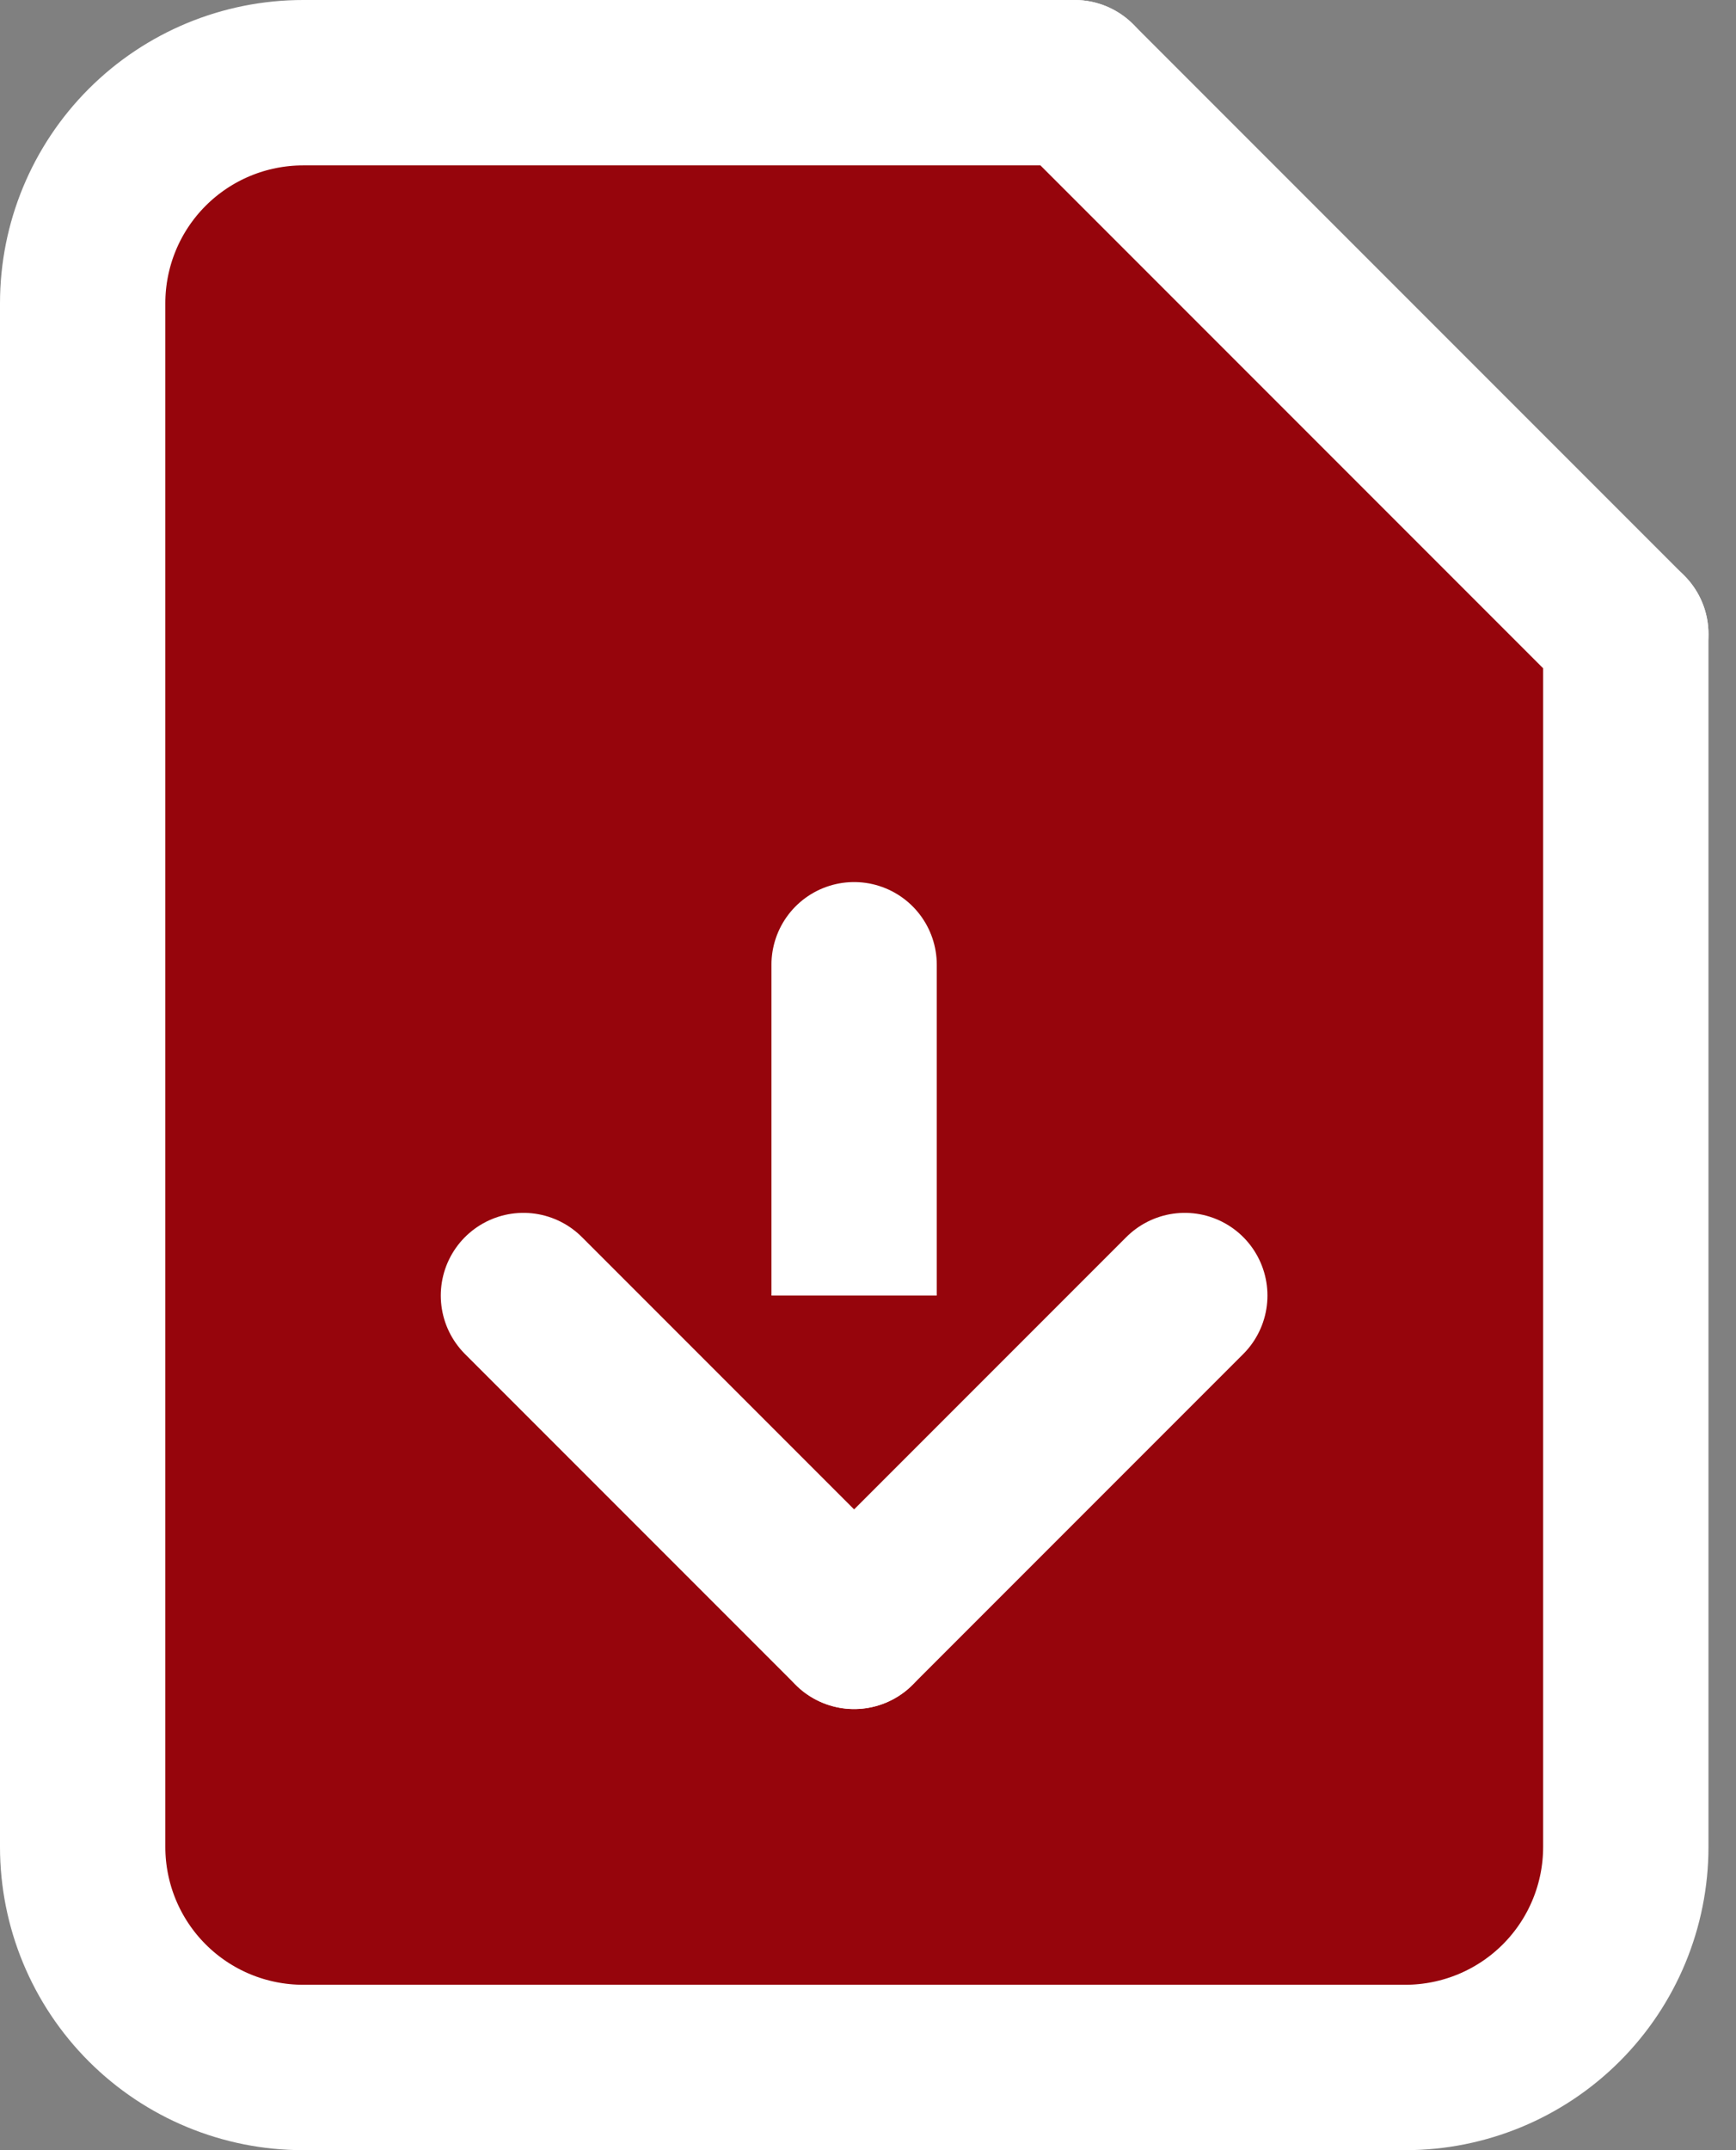
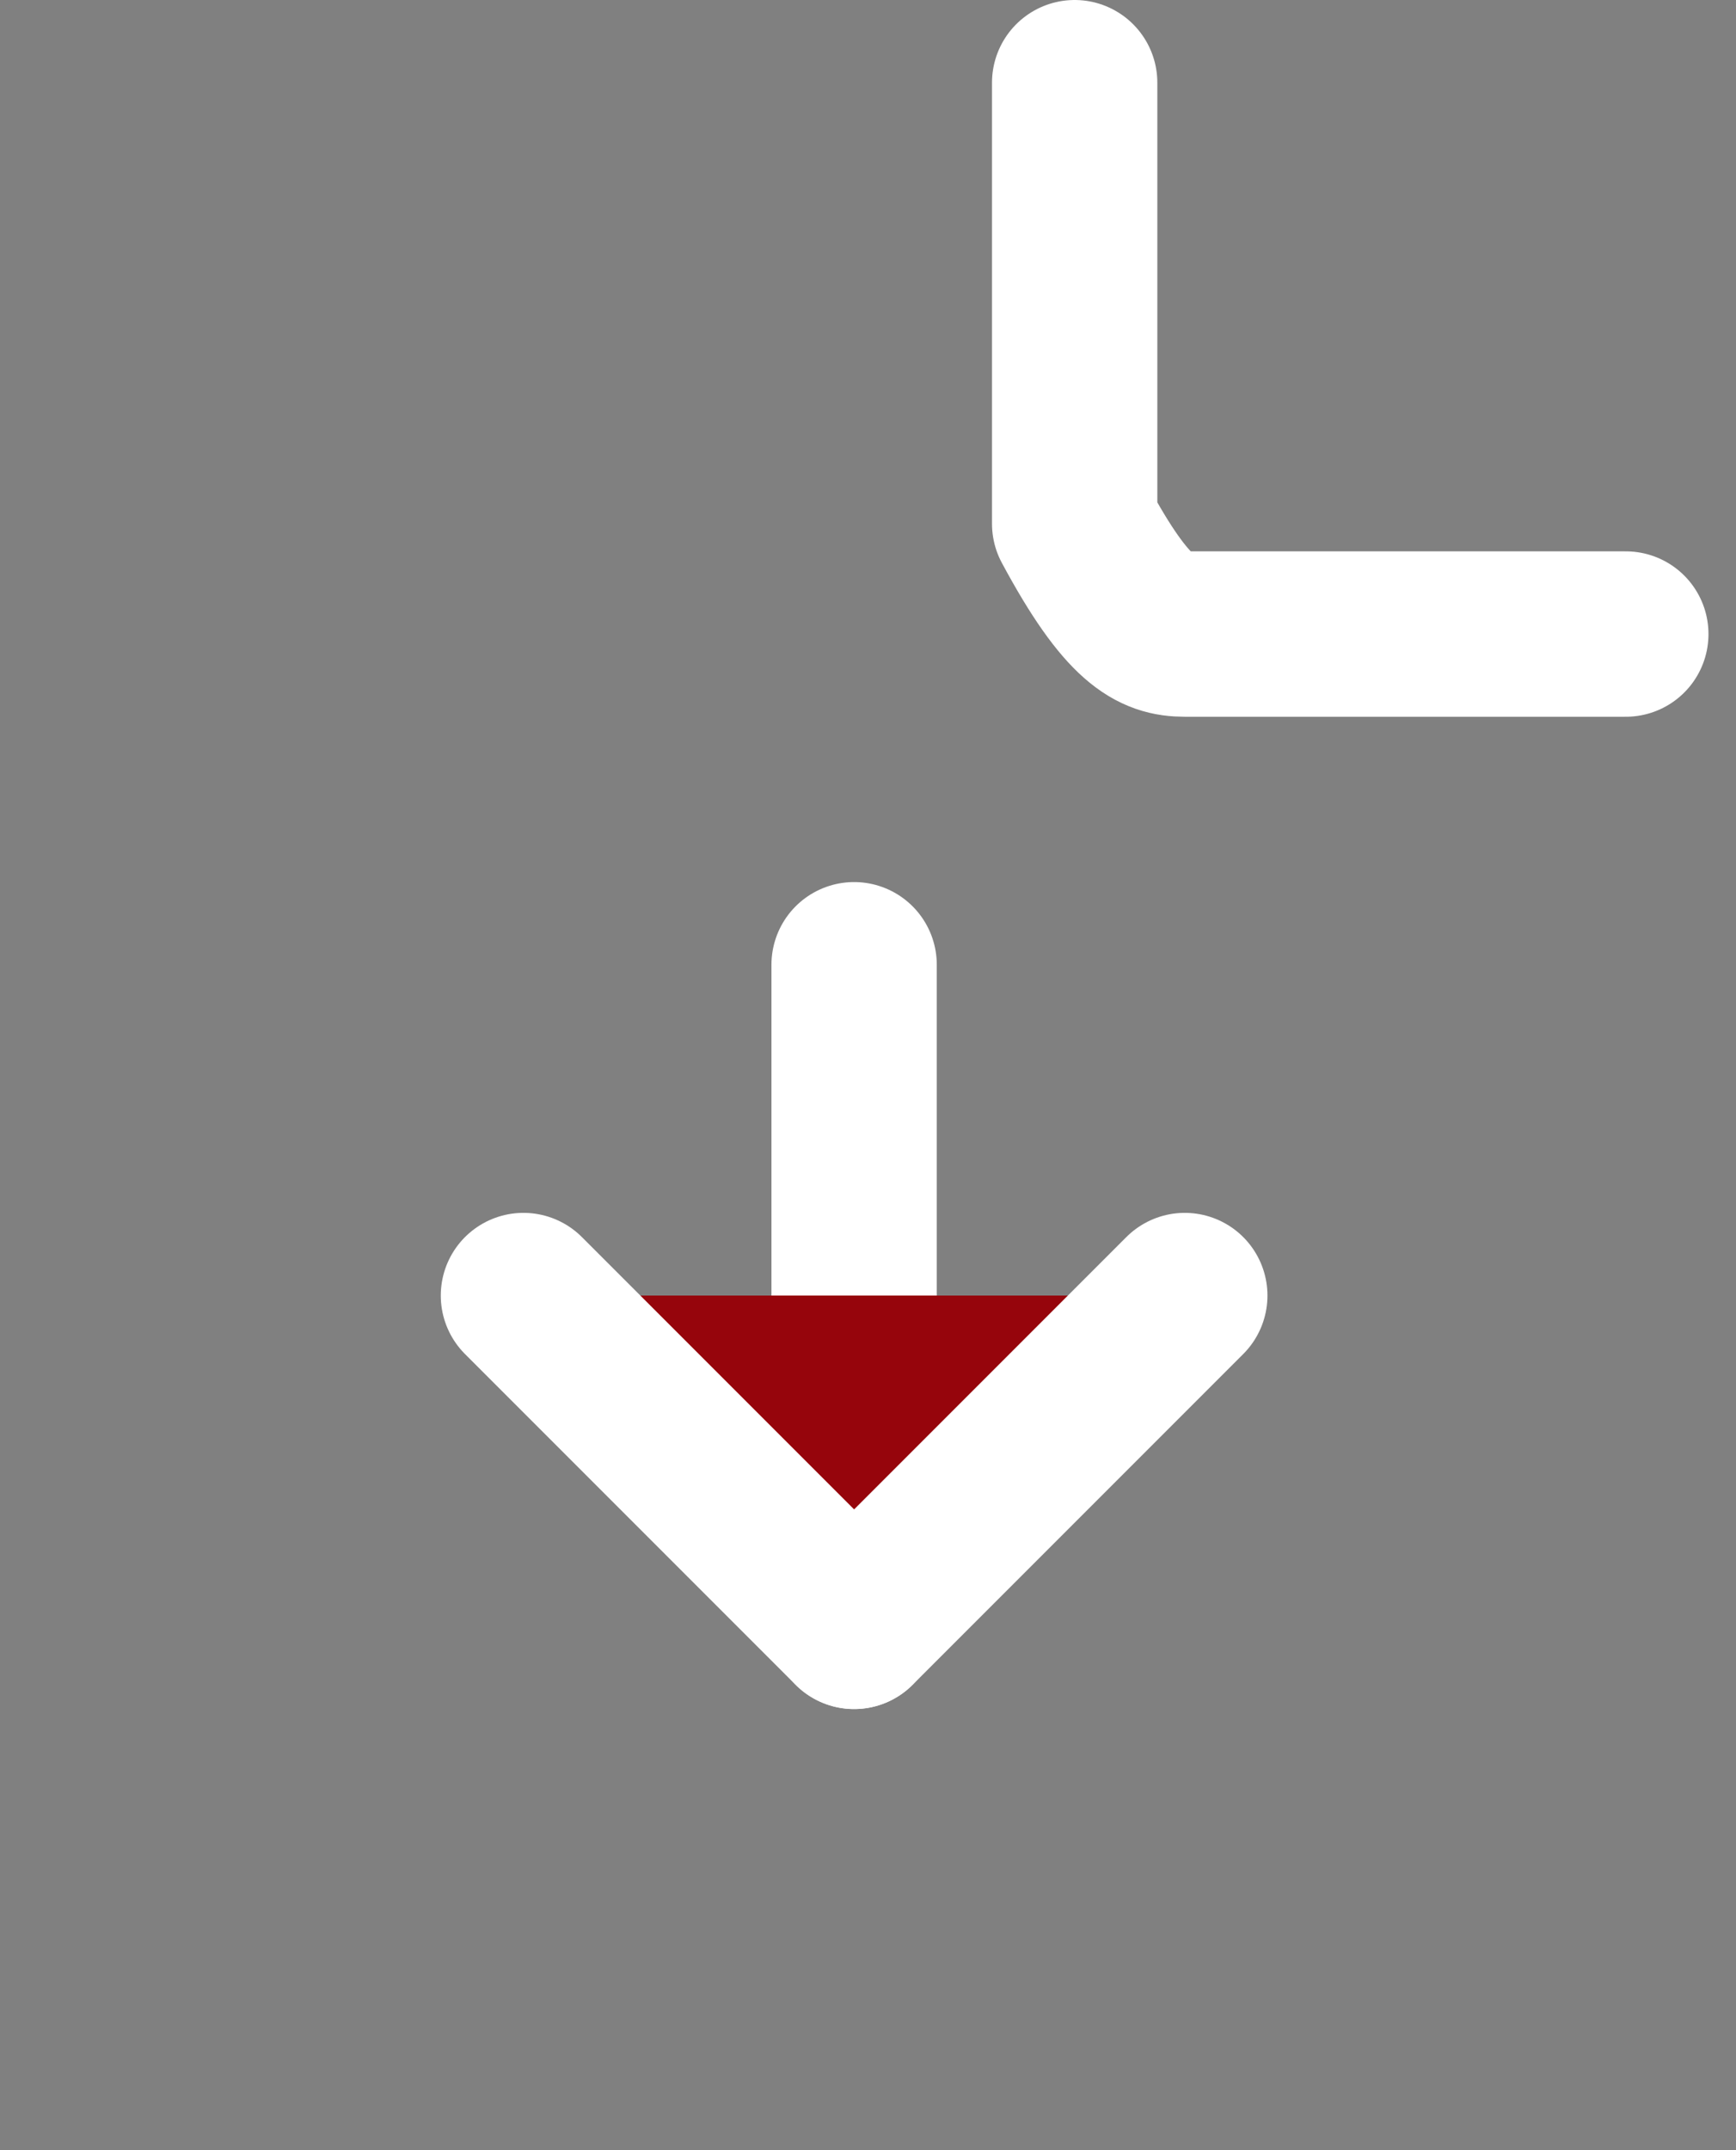
<svg xmlns="http://www.w3.org/2000/svg" width="21" height="26" viewBox="0 0 21 26" fill="none">
  <rect x="0" y="0" width="21" height="26" fill="#808080" stroke="none" />
-   <path d="M13 1V6.333C13 6.687 13.14 7.026 13.39 7.276C13.641 7.526 13.98 7.667 14.333 7.667H19.667" fill="#96050C" />
-   <path d="M13 1V6.333C13 6.687 13.14 7.026 13.39 7.276C13.641 7.526 13.98 7.667 14.333 7.667H19.667" stroke="white" stroke-width="2" stroke-linecap="round" stroke-linejoin="round" />
-   <path d="M17 25H3.667C2.959 25 2.281 24.719 1.781 24.219C1.281 23.719 1 23.041 1 22.333V3.667C1 2.959 1.281 2.281 1.781 1.781C2.281 1.281 2.959 1 3.667 1H13L19.667 7.667V22.333C19.667 23.041 19.386 23.719 18.886 24.219C18.386 24.719 17.707 25 17 25Z" fill="#96050C" stroke="white" stroke-width="2" stroke-linecap="round" stroke-linejoin="round" />
+   <path d="M13 1V6.333C13.641 7.526 13.98 7.667 14.333 7.667H19.667" stroke="white" stroke-width="2" stroke-linecap="round" stroke-linejoin="round" />
  <path d="M10.332 11.666V19.666" stroke="white" stroke-width="2" stroke-linecap="round" stroke-linejoin="round" />
  <path d="M6.332 15.666L10.332 19.666L14.332 15.666" fill="#96050C" />
  <path d="M6.332 15.666L10.332 19.666L14.332 15.666" stroke="white" stroke-width="2" stroke-linecap="round" stroke-linejoin="round" />
</svg>